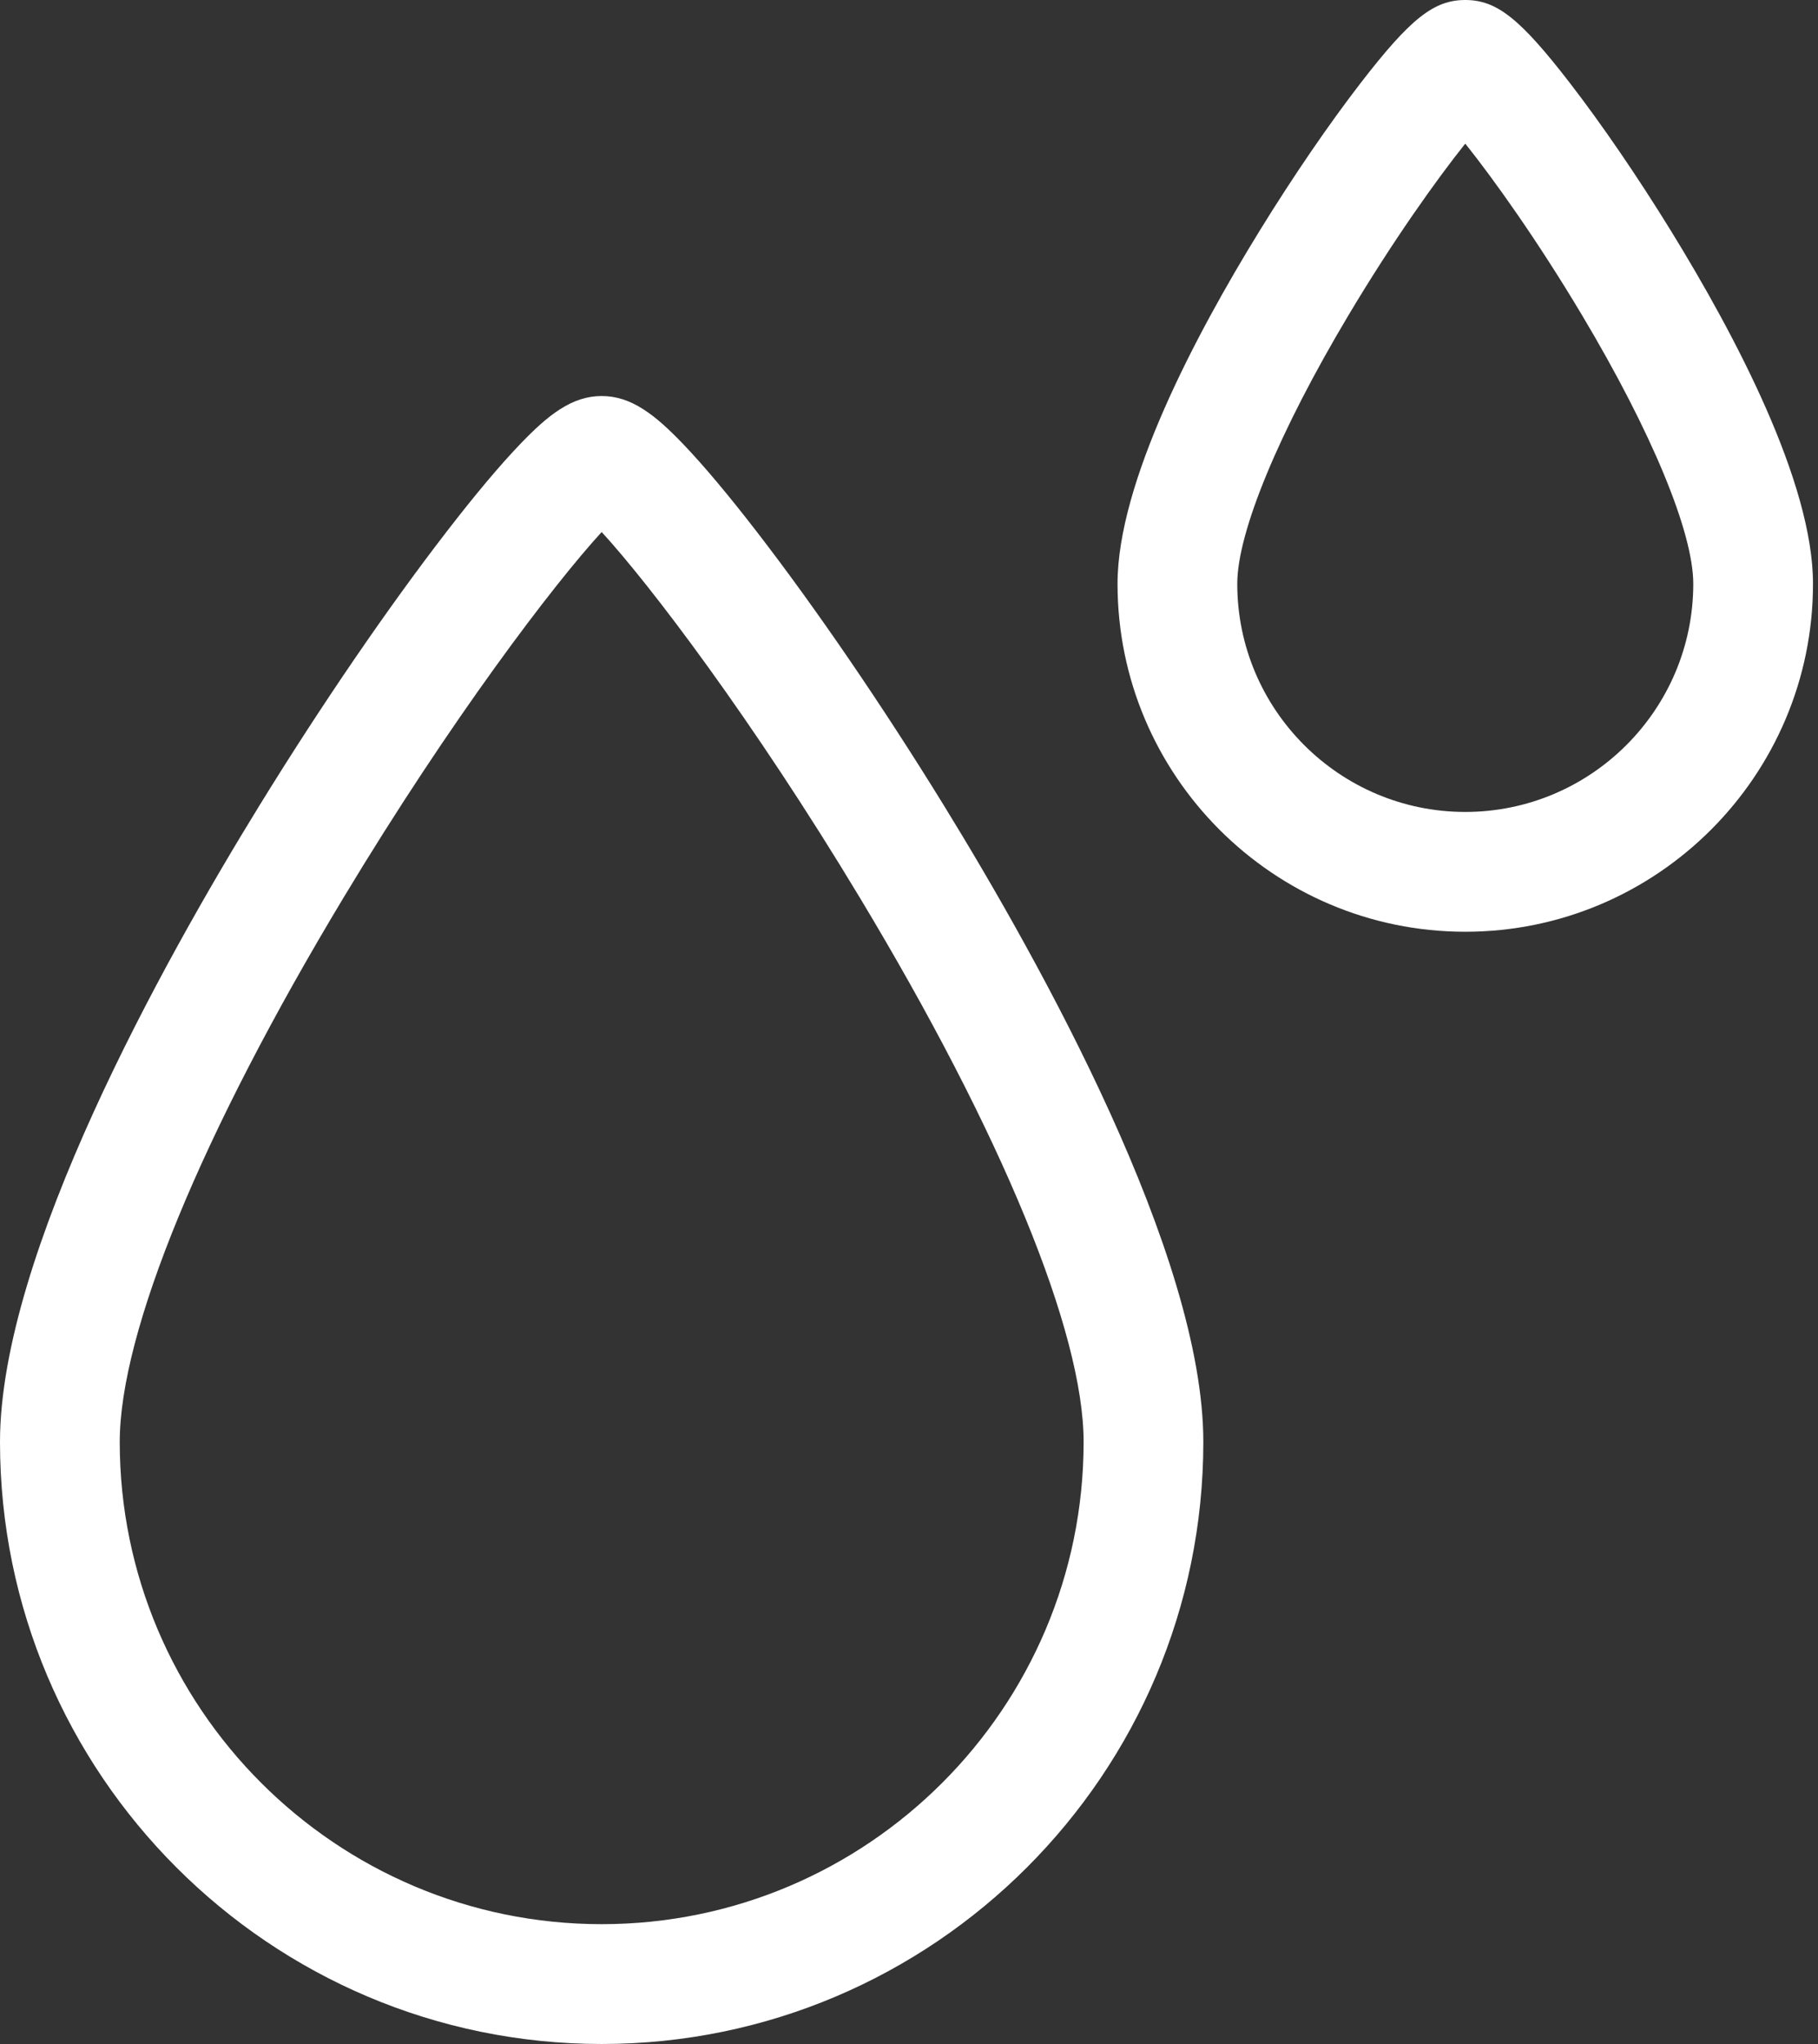
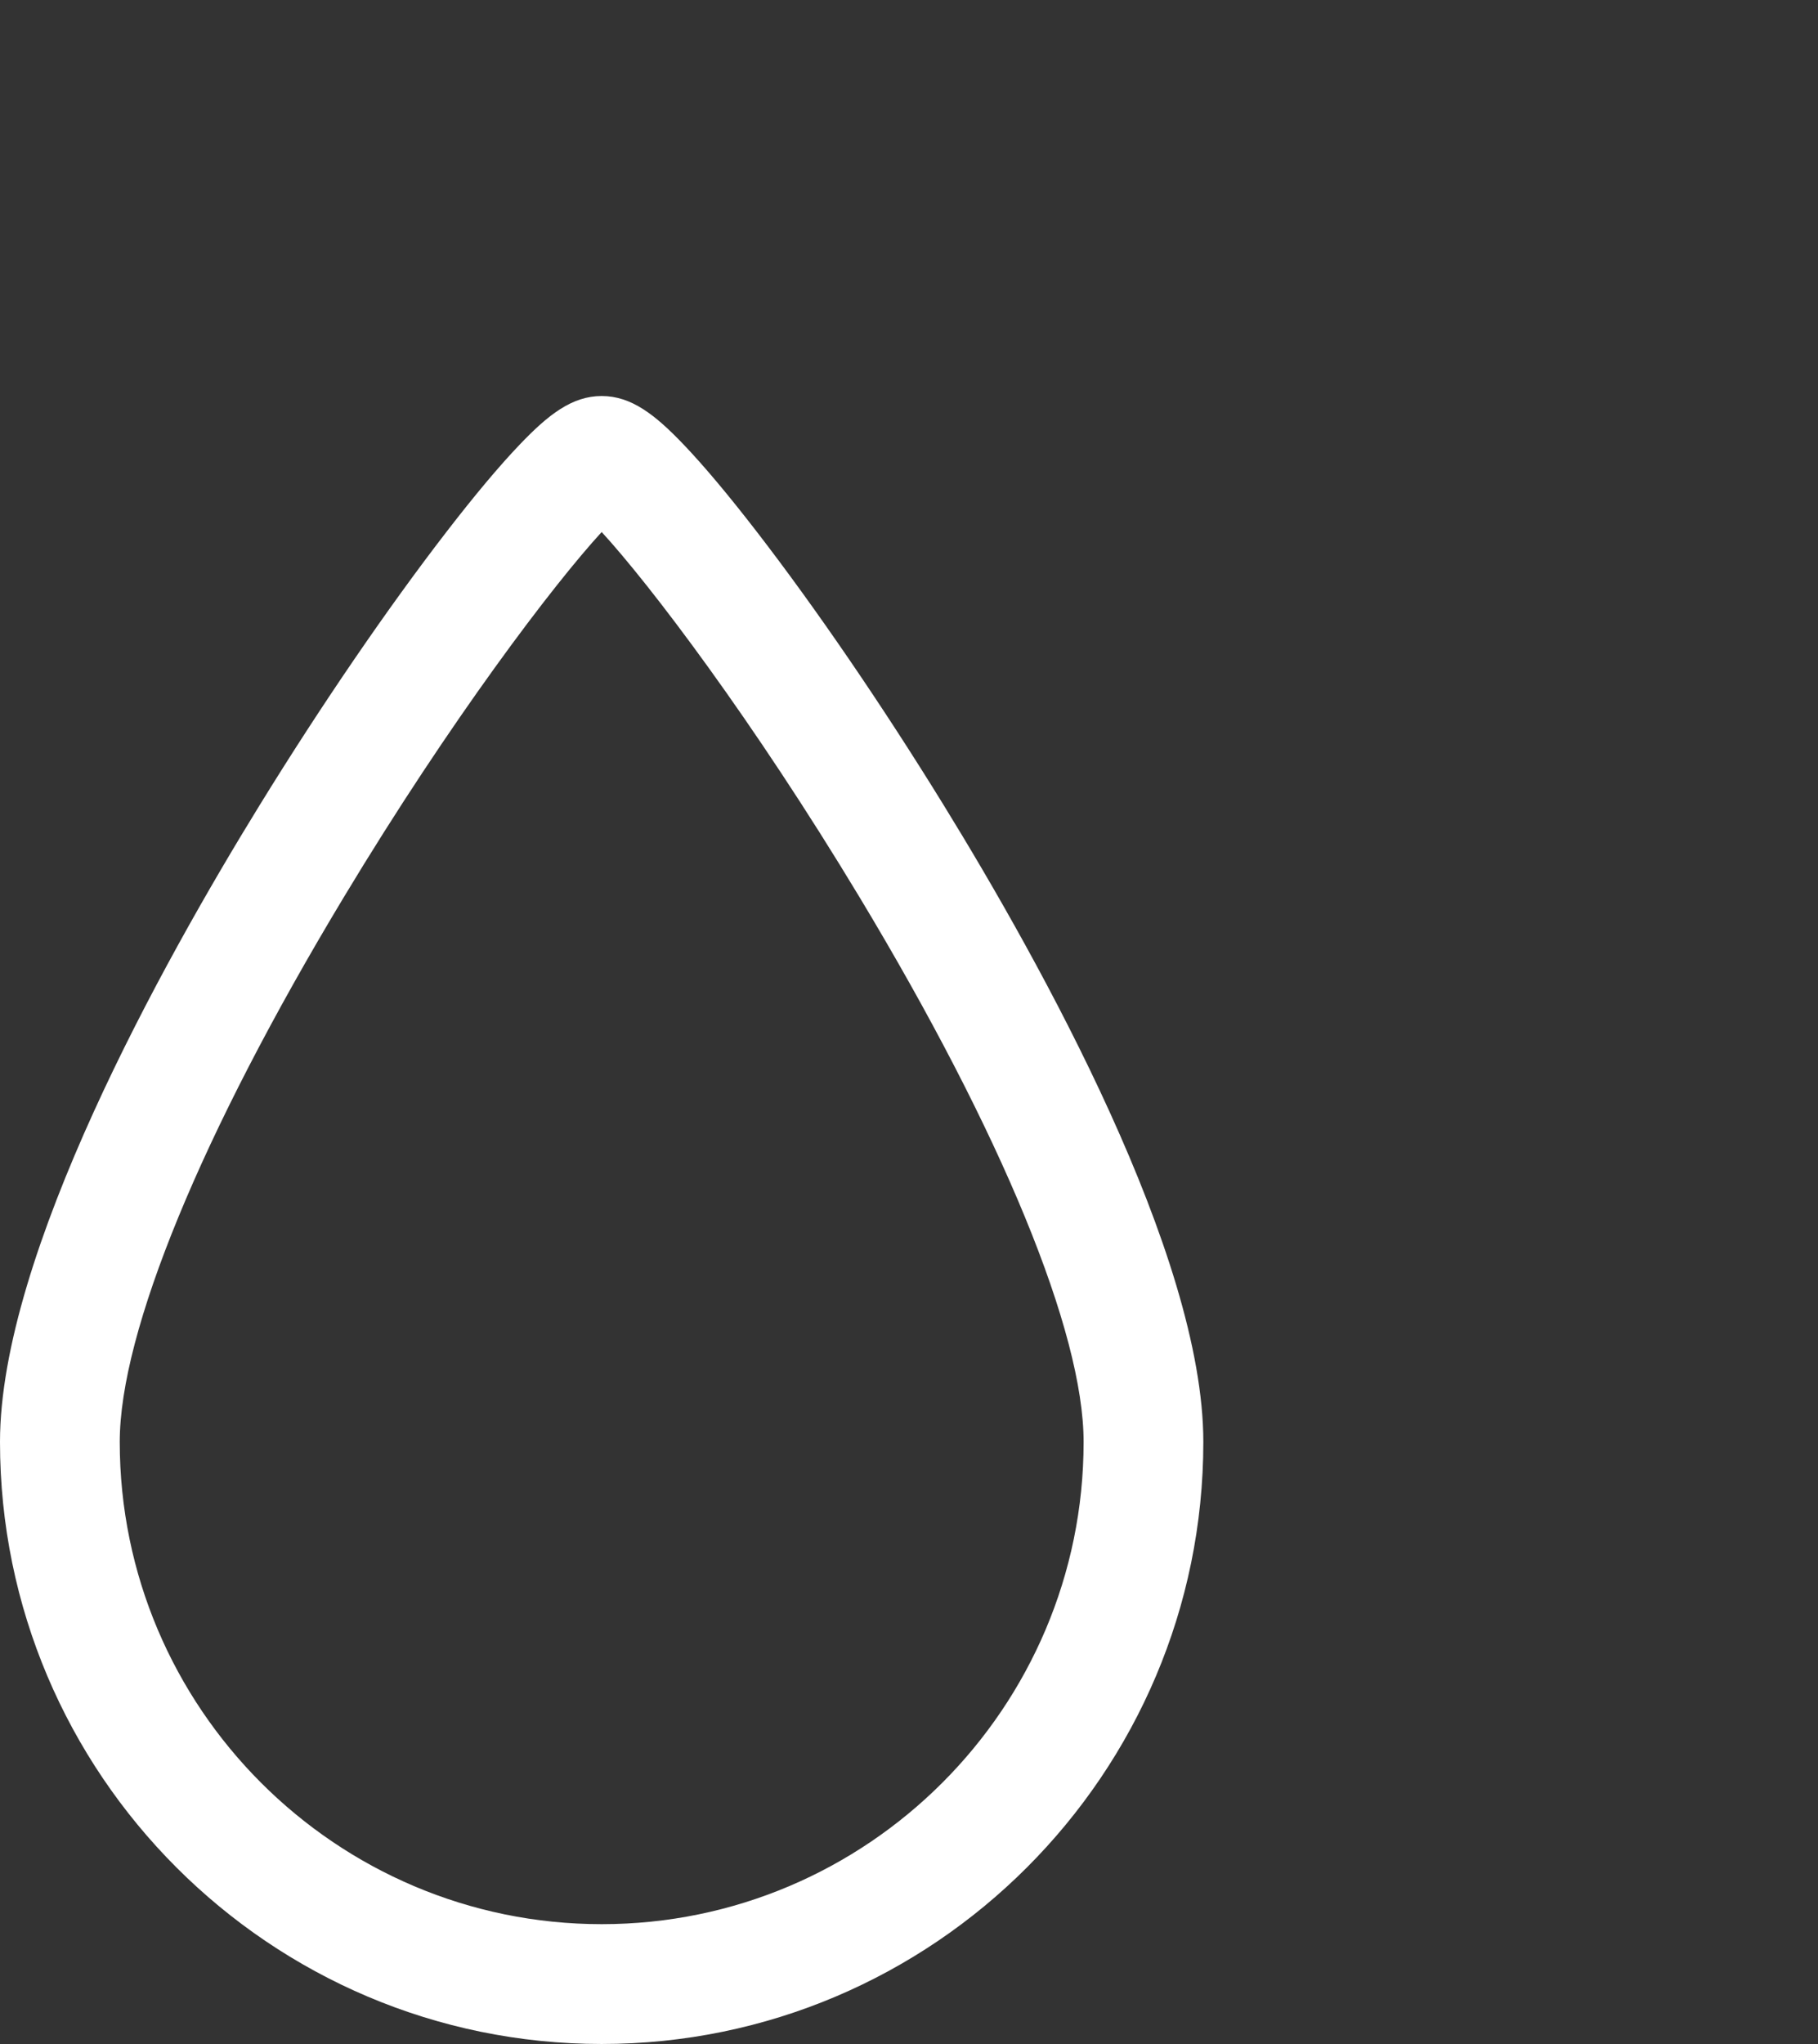
<svg xmlns="http://www.w3.org/2000/svg" width="89px" height="100px" viewBox="0 0 89 100" version="1.1">
  <rect x="0" y="0" width="89" height="100" fill="#333333" stroke="none" />
  <title>D924D375-C418-4B14-B7AB-99511FD62D54</title>
  <g id="Page-1" stroke="none" stroke-width="1" fill="none" fill-rule="evenodd">
    <g id="Home" transform="translate(-594, -2478)" fill="#FFFFFF" fill-rule="nonzero">
      <g id="blood-drop" transform="translate(594, 2478)">
        <path d="M37.031,25.992 C35.655,24.212 34.457,22.785 33.47,21.753 C32.067,20.285 30.906,19.375 29.455,19.375 C28.004,19.375 26.843,20.285 25.44,21.753 C24.452,22.785 23.254,24.211 21.879,25.992 C18.975,29.749 15.719,34.509 12.709,39.395 C7.962,47.1 0,61.391 0,70.545 C0,86.787 13.213,100 29.455,100 C45.696,100 58.909,86.787 58.909,70.545 C58.909,61.392 50.947,47.1 46.201,39.395 C43.191,34.509 39.934,29.749 37.031,25.992 L37.031,25.992 Z M29.455,94.138 C16.446,94.138 5.862,83.555 5.862,70.545 C5.862,65.178 9.86,55.464 16.831,43.895 C22.066,35.207 27.097,28.594 29.455,26.029 C31.812,28.593 36.843,35.206 42.079,43.895 C49.05,55.464 53.048,65.178 53.048,70.545 C53.048,83.555 42.464,94.138 29.455,94.138 Z" id="Shape" />
-         <path d="M81.799,11.29 C80.175,8.654 78.415,6.083 76.844,4.049 C74.417,0.908 73.27,0 71.732,0 C70.193,0 69.047,0.908 66.62,4.049 C65.048,6.083 63.289,8.654 61.665,11.29 C58.491,16.442 54.709,23.62 54.709,28.561 C54.709,37.948 62.345,45.585 71.732,45.585 C81.119,45.585 88.755,37.948 88.755,28.561 C88.755,23.62 84.972,16.442 81.799,11.29 L81.799,11.29 Z M71.732,39.723 C65.577,39.723 60.57,34.716 60.57,28.561 C60.57,26.043 62.608,21.126 66.023,15.408 C68.194,11.772 70.334,8.775 71.732,7.027 C73.13,8.776 75.27,11.772 77.441,15.408 C80.856,21.126 82.894,26.043 82.894,28.561 C82.894,34.716 77.886,39.723 71.732,39.723 L71.732,39.723 Z" id="Shape" />
      </g>
    </g>
  </g>
</svg>